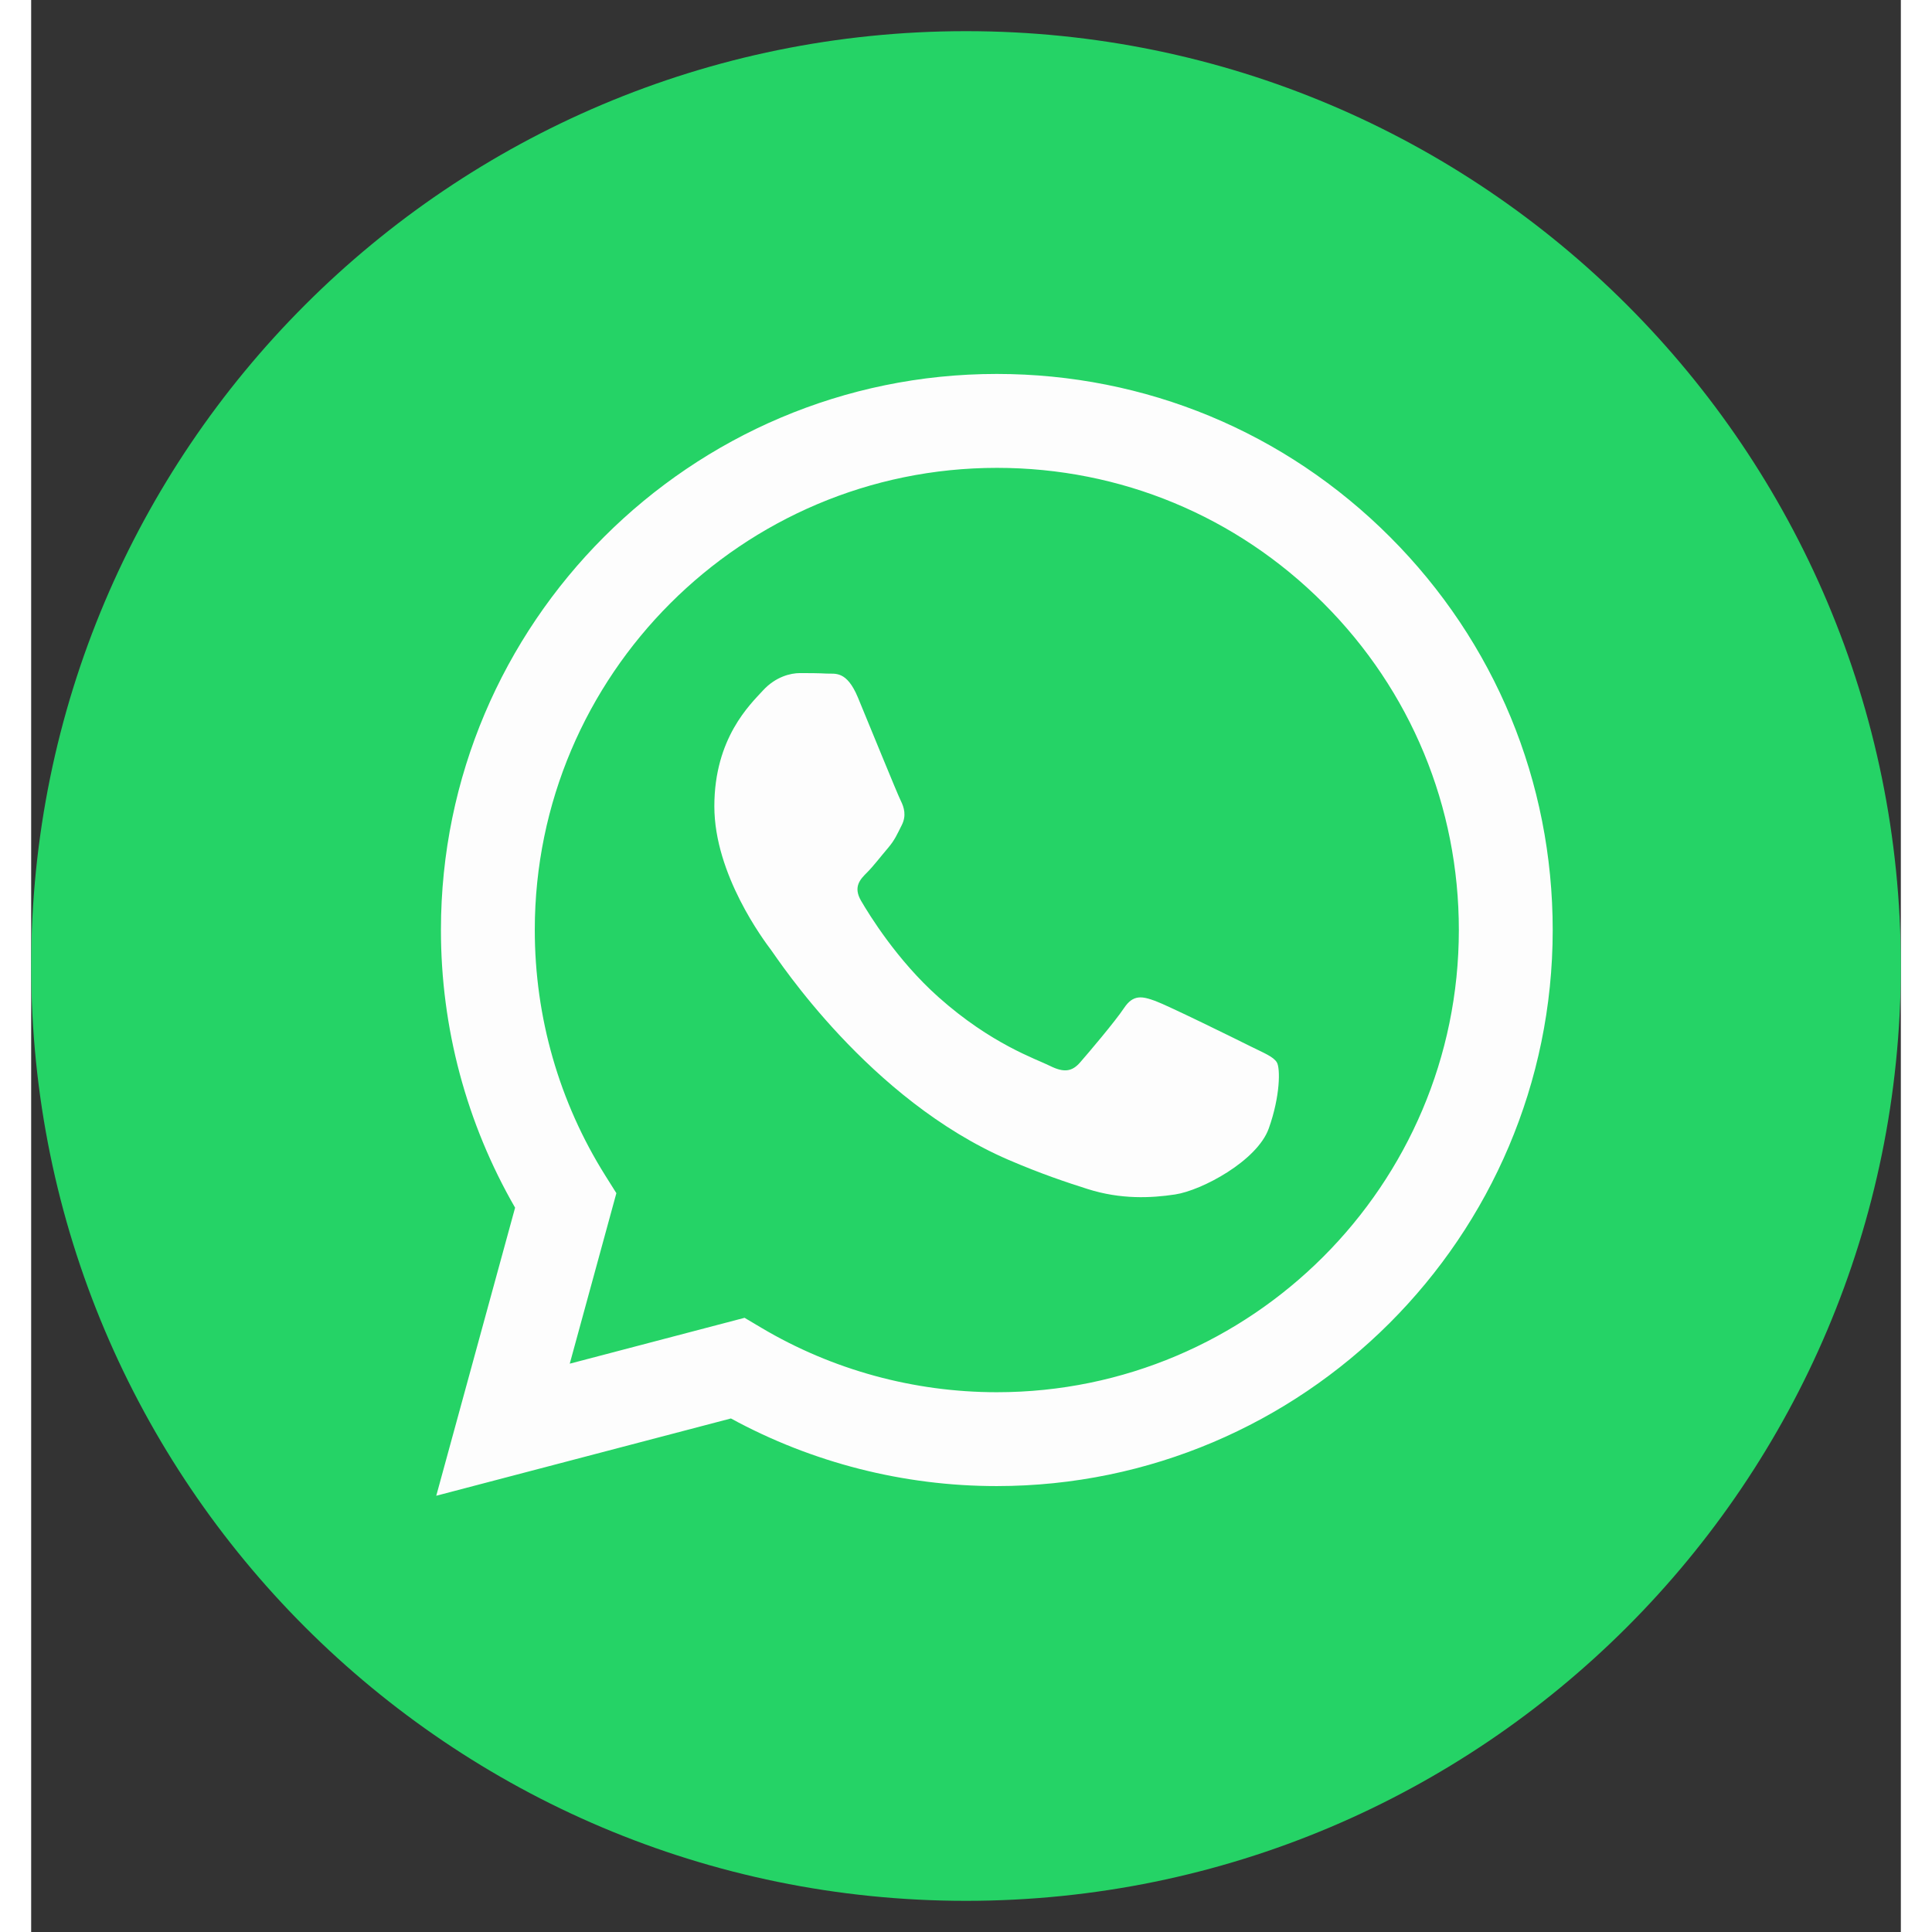
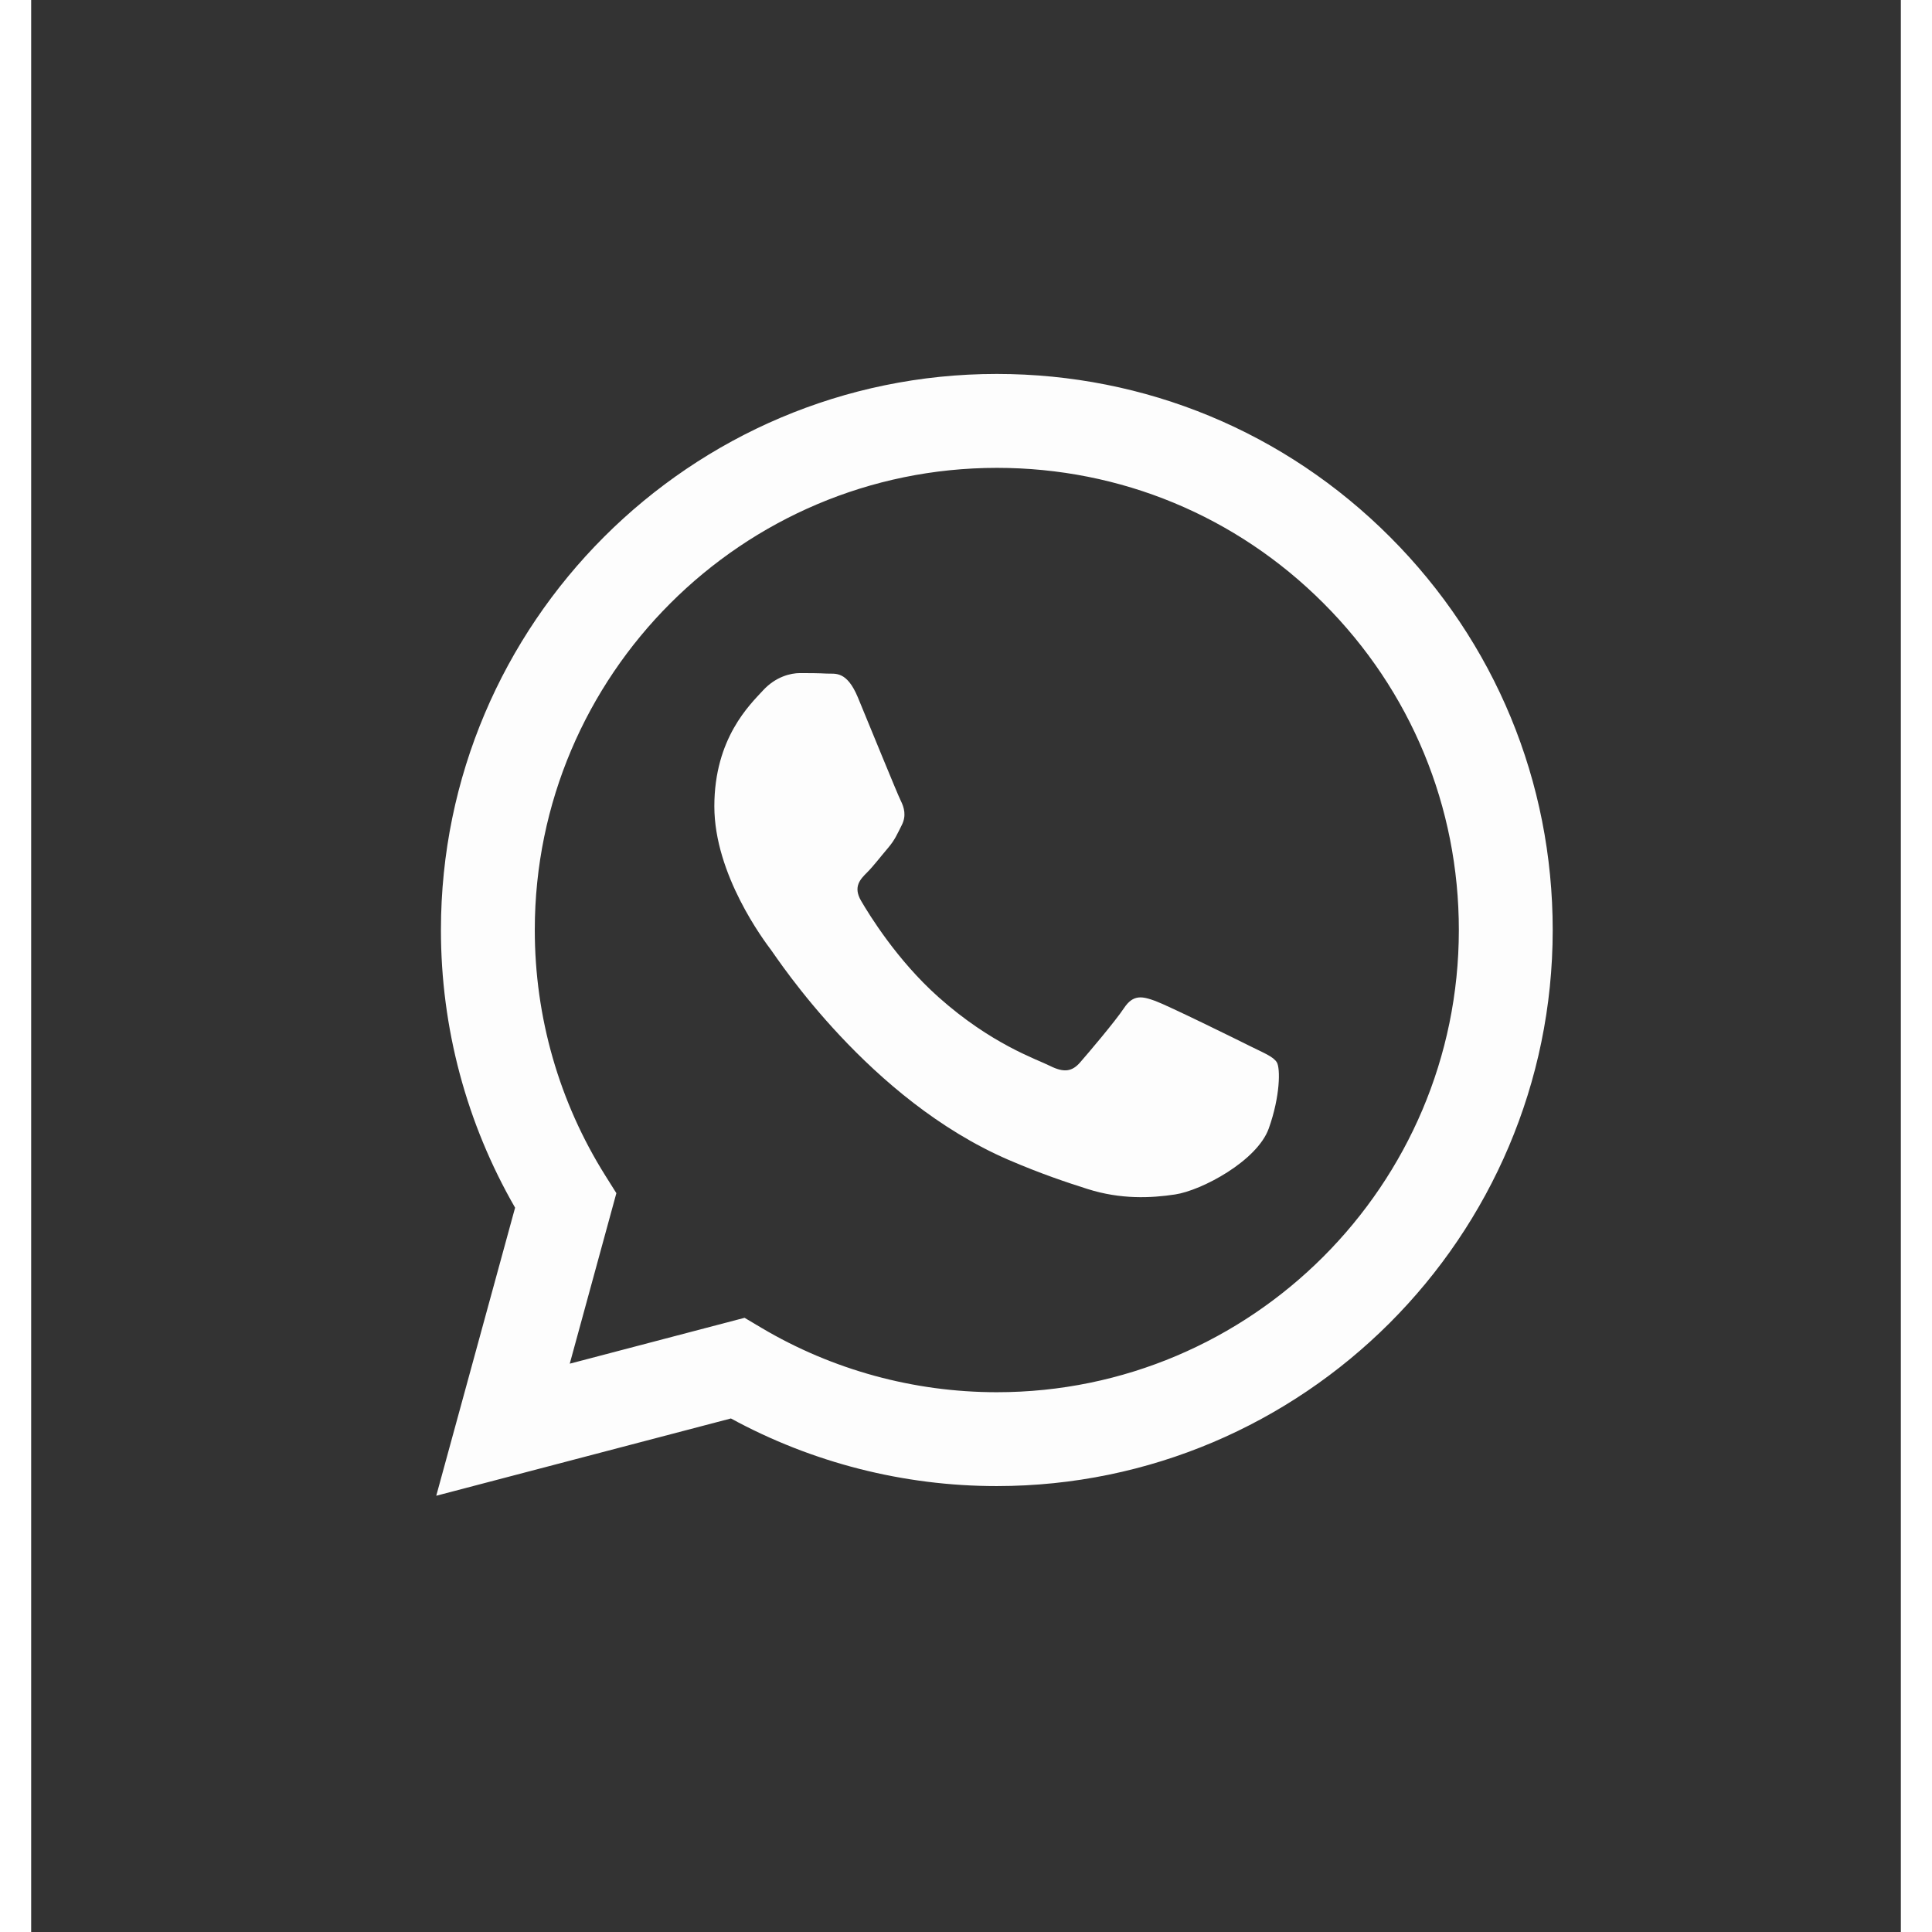
<svg xmlns="http://www.w3.org/2000/svg" width="30" height="30" viewBox="0 0 30 31" fill="none">
  <rect x="0" y="0" width="30" height="31" fill="#333333" stroke="none" />
-   <path fill-rule="evenodd" clip-rule="evenodd" d="M15 30.5C23.284 30.5 30 23.784 30 15.5C30 7.216 23.284 0.5 15 0.5C6.716 0.5 0 7.216 0 15.5C0 23.784 6.716 30.5 15 30.5Z" fill="#25D366" />
  <path fill-rule="evenodd" clip-rule="evenodd" d="M15.494 23.845H15.491C13.998 23.845 12.531 23.47 11.228 22.76L6.5 24L7.765 19.378C6.985 18.025 6.574 16.491 6.575 14.919C6.577 10.001 10.578 6 15.494 6C17.88 6.001 20.12 6.93 21.804 8.616C23.488 10.302 24.415 12.543 24.414 14.926C24.412 19.843 20.412 23.843 15.494 23.845V23.845ZM11.447 21.145L11.718 21.306C12.856 21.981 14.161 22.338 15.491 22.339H15.494C19.581 22.339 22.906 19.013 22.908 14.925C22.909 12.944 22.138 11.082 20.738 9.681C19.339 8.279 17.477 7.507 15.497 7.507C11.408 7.507 8.082 10.832 8.081 14.919C8.08 16.32 8.472 17.684 9.214 18.865L9.39 19.145L8.642 21.881L11.447 21.145ZM19.988 17.047C19.932 16.954 19.784 16.898 19.561 16.787C19.338 16.675 18.242 16.136 18.038 16.061C17.834 15.987 17.685 15.95 17.537 16.173C17.388 16.396 16.961 16.898 16.831 17.047C16.701 17.196 16.571 17.214 16.348 17.103C16.125 16.991 15.407 16.756 14.556 15.997C13.893 15.406 13.446 14.676 13.316 14.453C13.186 14.229 13.302 14.109 13.414 13.998C13.514 13.898 13.636 13.738 13.748 13.607C13.859 13.477 13.896 13.384 13.971 13.236C14.045 13.087 14.008 12.957 13.952 12.845C13.896 12.734 13.451 11.637 13.265 11.19C13.084 10.756 12.9 10.815 12.764 10.808C12.634 10.801 12.485 10.8 12.336 10.8C12.188 10.8 11.947 10.856 11.742 11.079C11.538 11.302 10.962 11.841 10.962 12.938C10.962 14.035 11.761 15.095 11.872 15.243C11.984 15.392 13.444 17.643 15.679 18.609C16.211 18.838 16.626 18.975 16.95 19.078C17.484 19.248 17.97 19.224 18.354 19.166C18.782 19.102 19.672 18.627 19.858 18.107C20.044 17.586 20.044 17.14 19.988 17.047V17.047Z" fill="#FDFDFD" />
</svg>